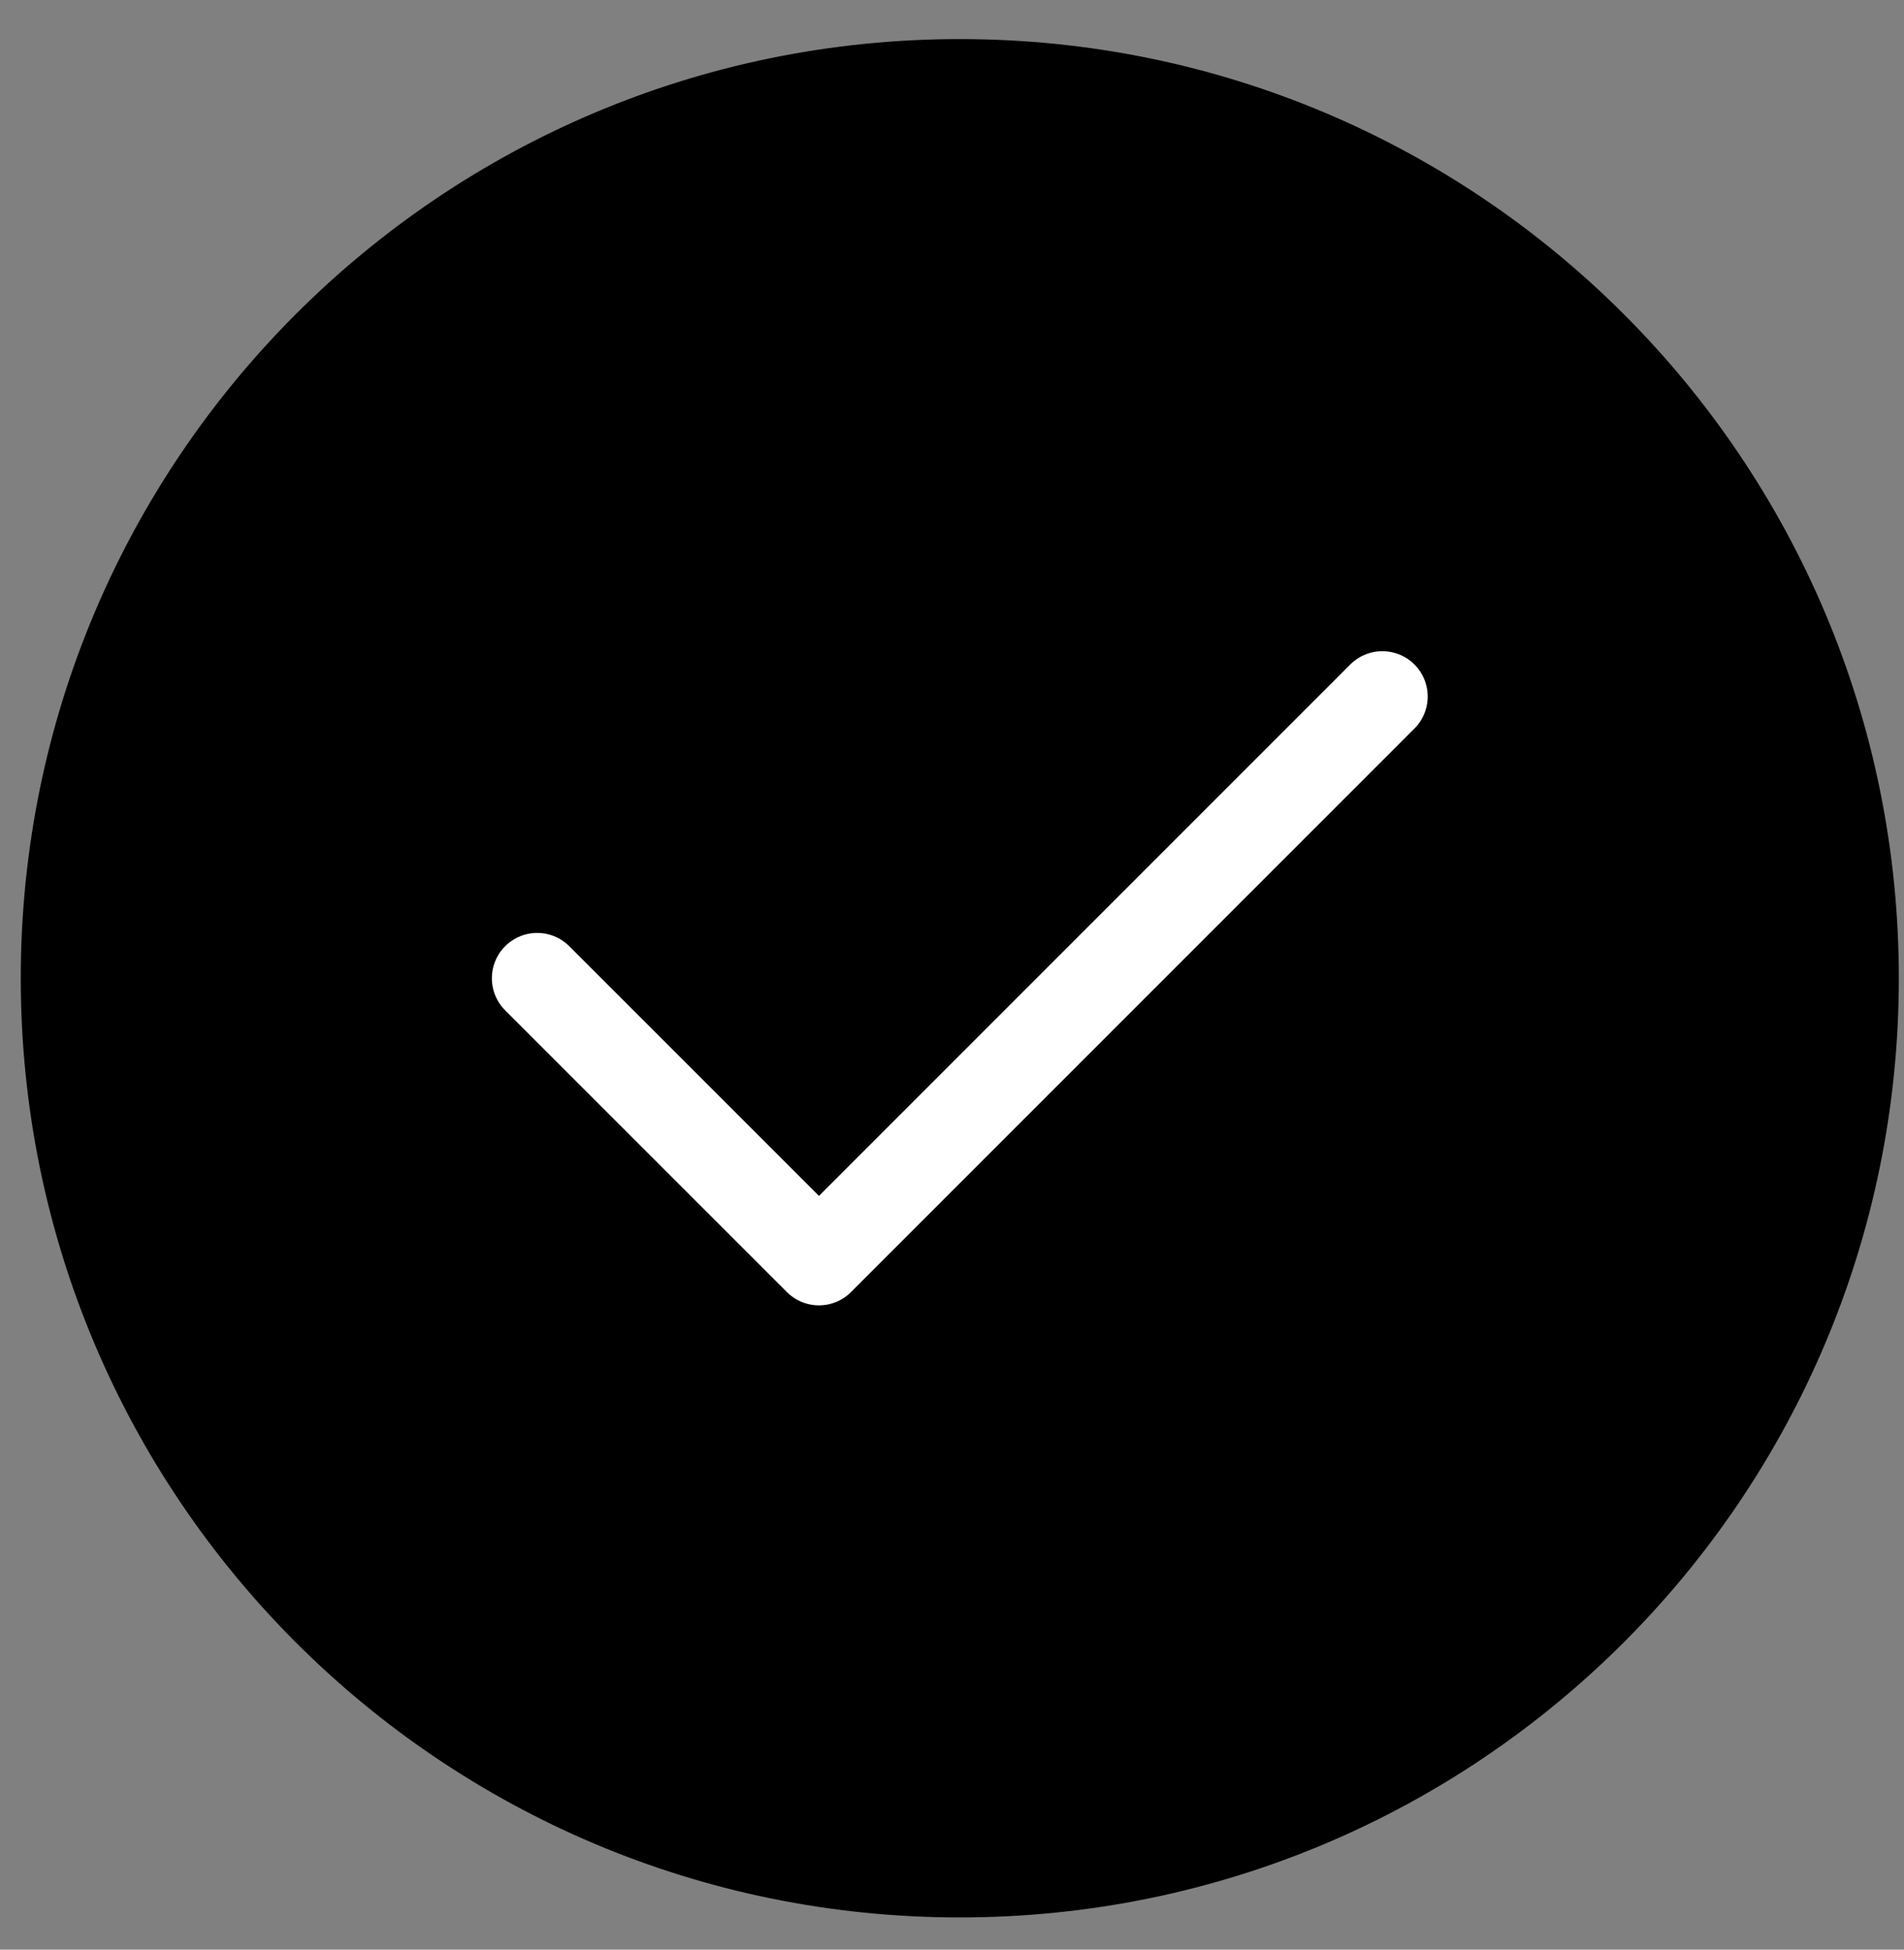
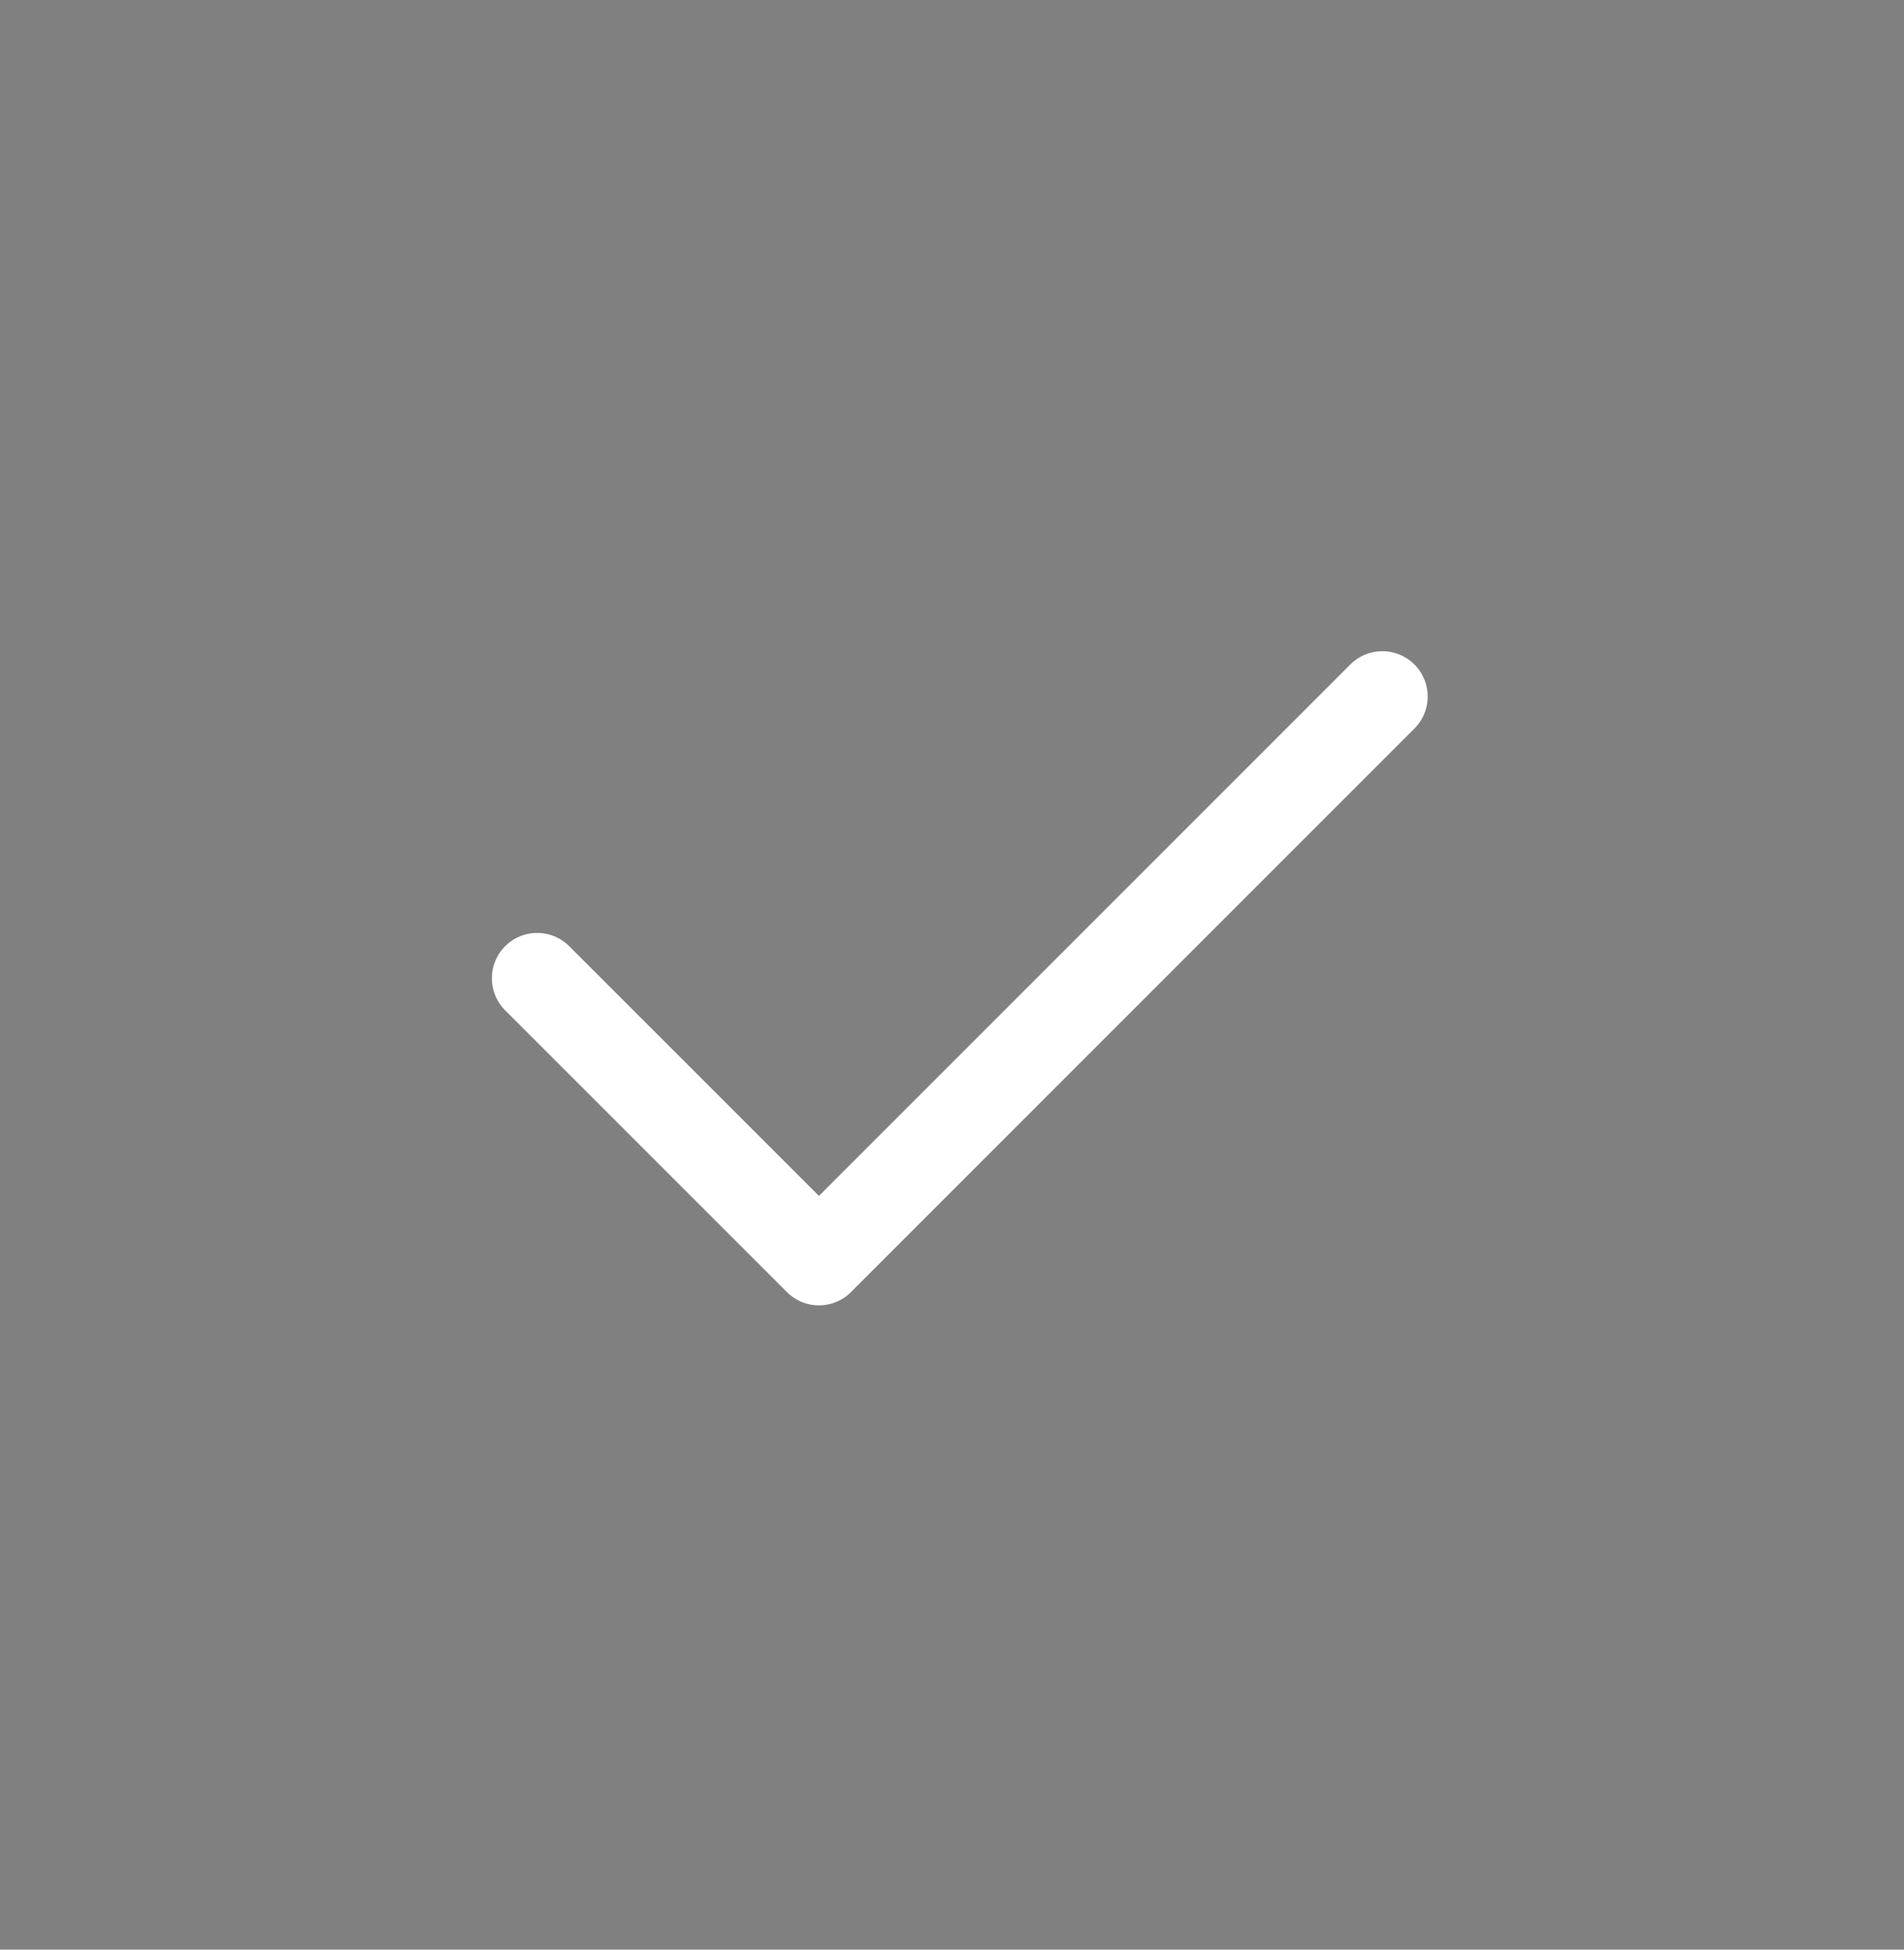
<svg xmlns="http://www.w3.org/2000/svg" width="42" height="43" viewBox="0 0 42 43" fill="none">
  <rect x="0" y="0" width="42" height="43" fill="#808080" stroke="none" />
-   <path d="M21.172 42.29C32.612 42.29 41.886 33.016 41.886 21.576C41.886 10.136 32.612 0.862 21.172 0.862C9.732 0.862 0.458 10.136 0.458 21.576C0.458 33.016 9.732 42.29 21.172 42.29Z" fill="black" />
  <path d="M11.85 21.576L18.065 27.79L30.493 15.362" stroke="white" stroke-width="2" stroke-linecap="round" stroke-linejoin="round" />
</svg>